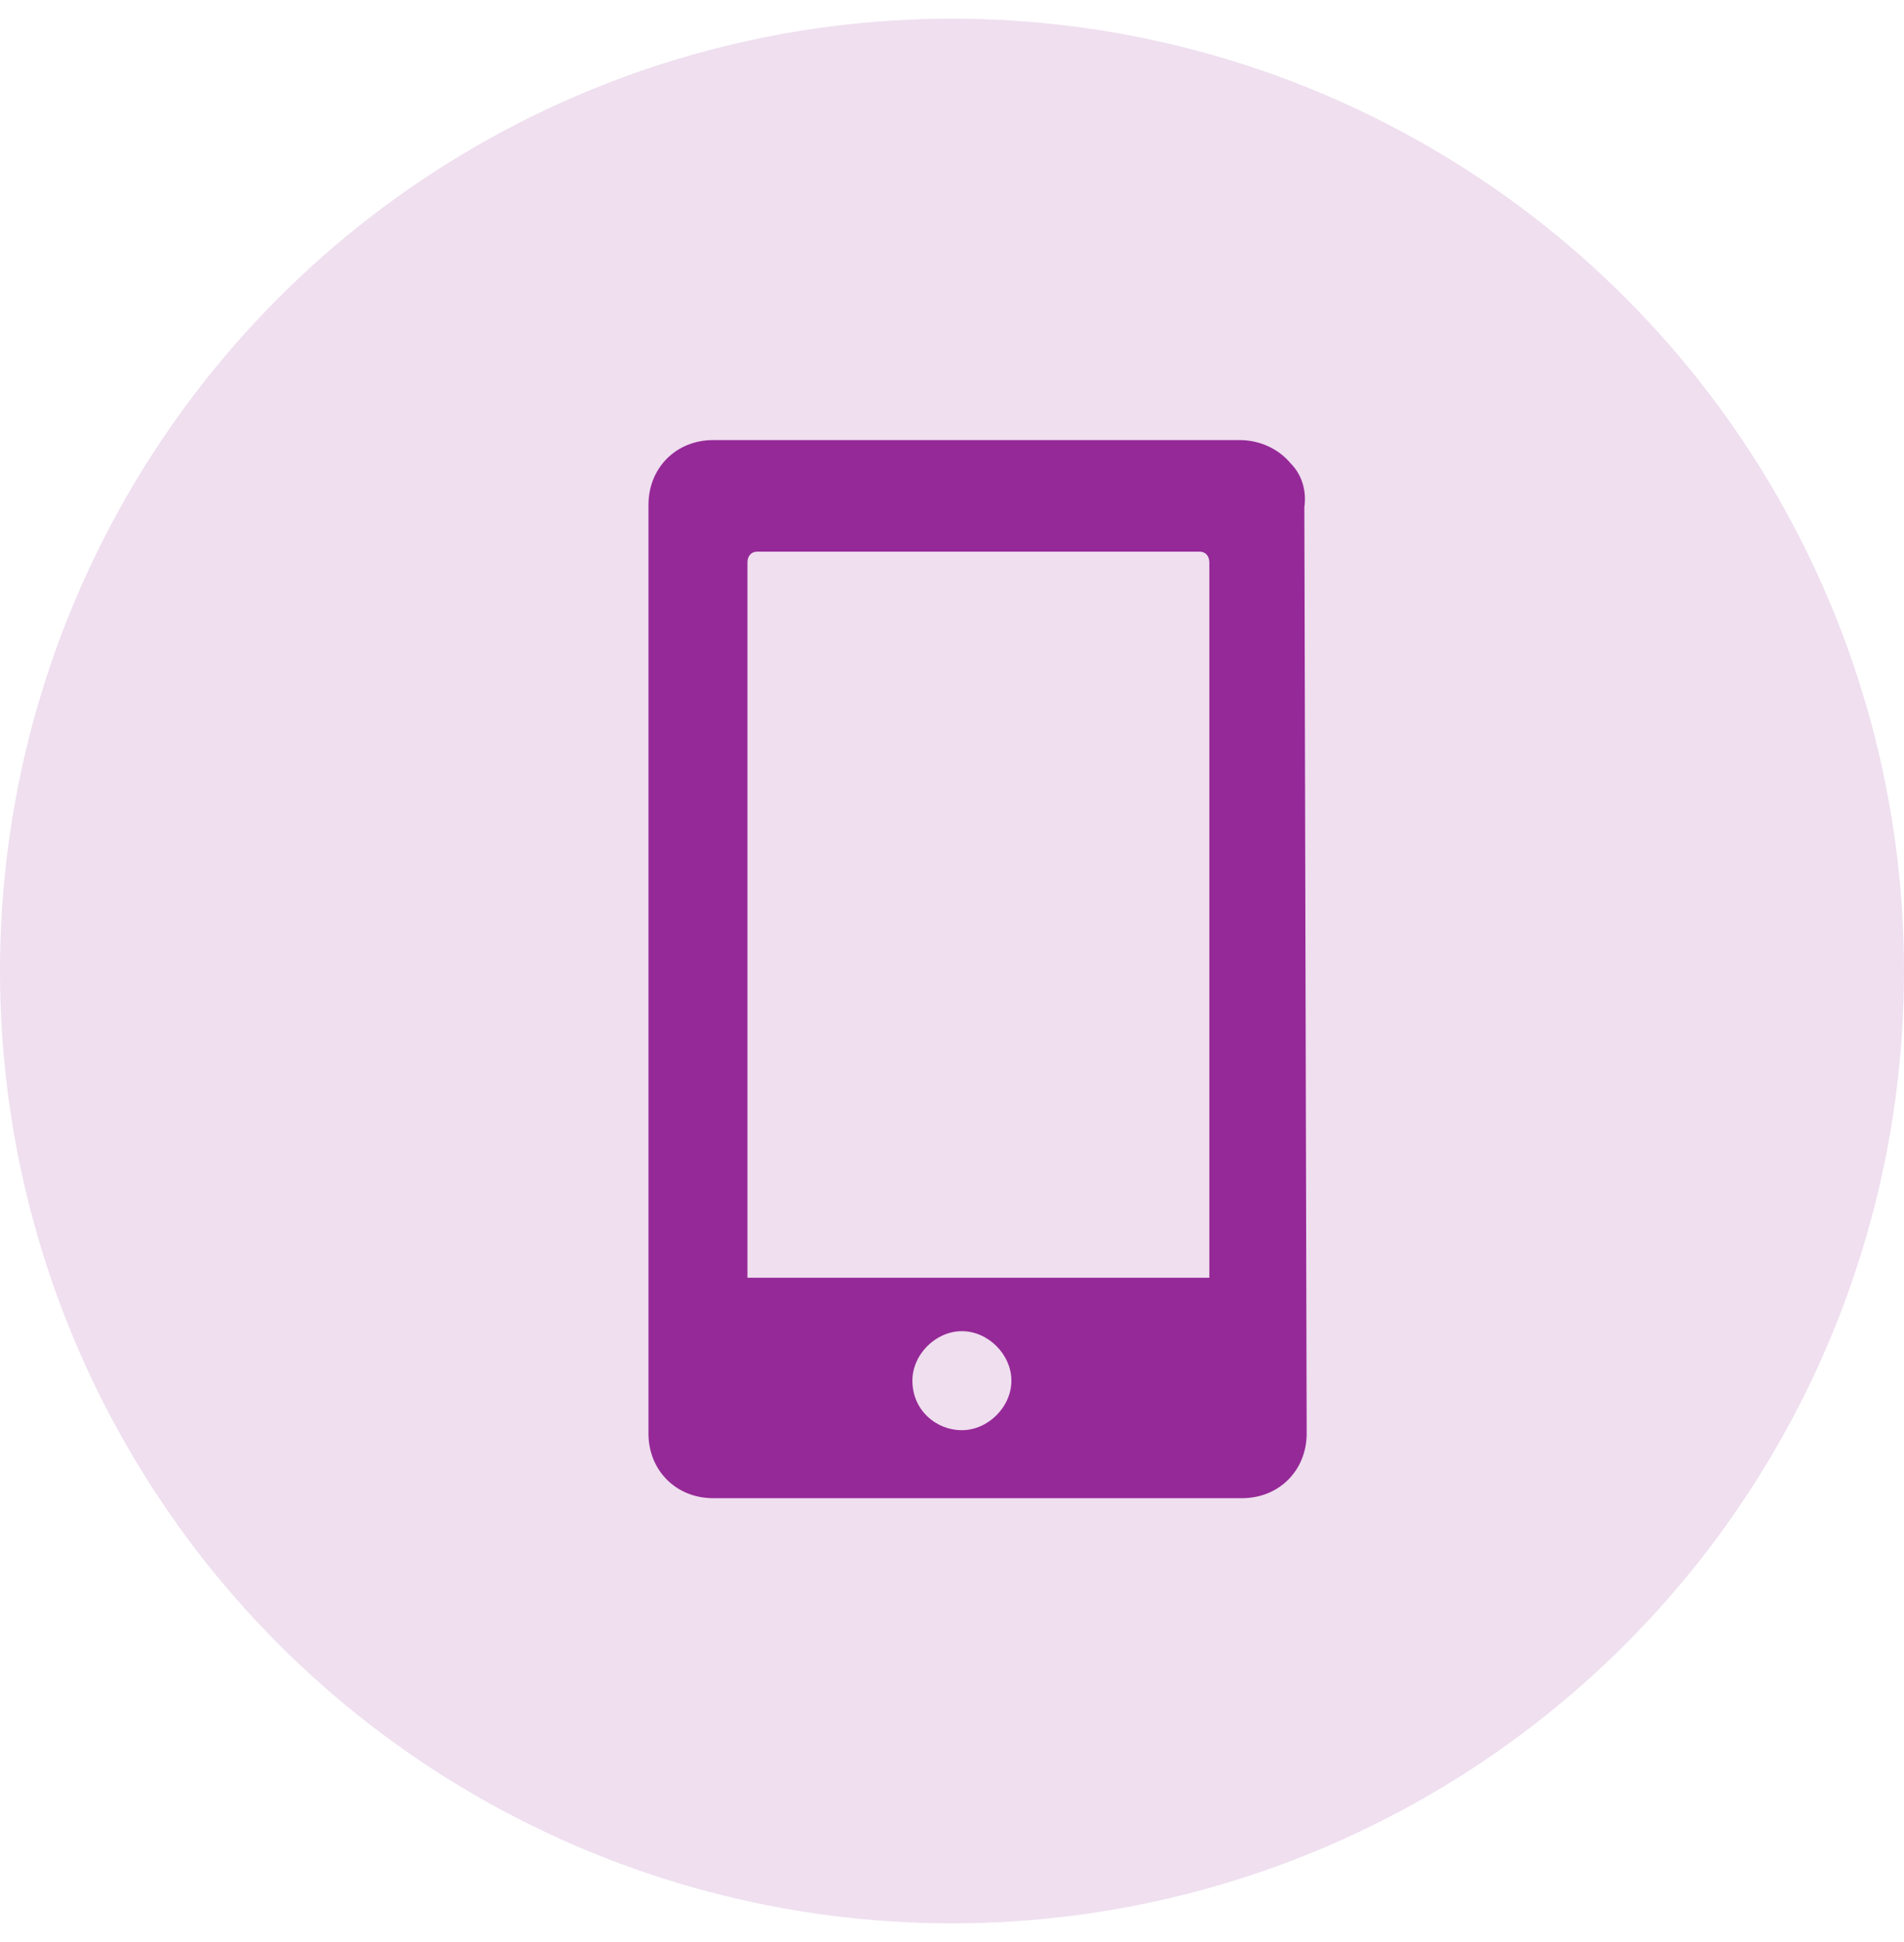
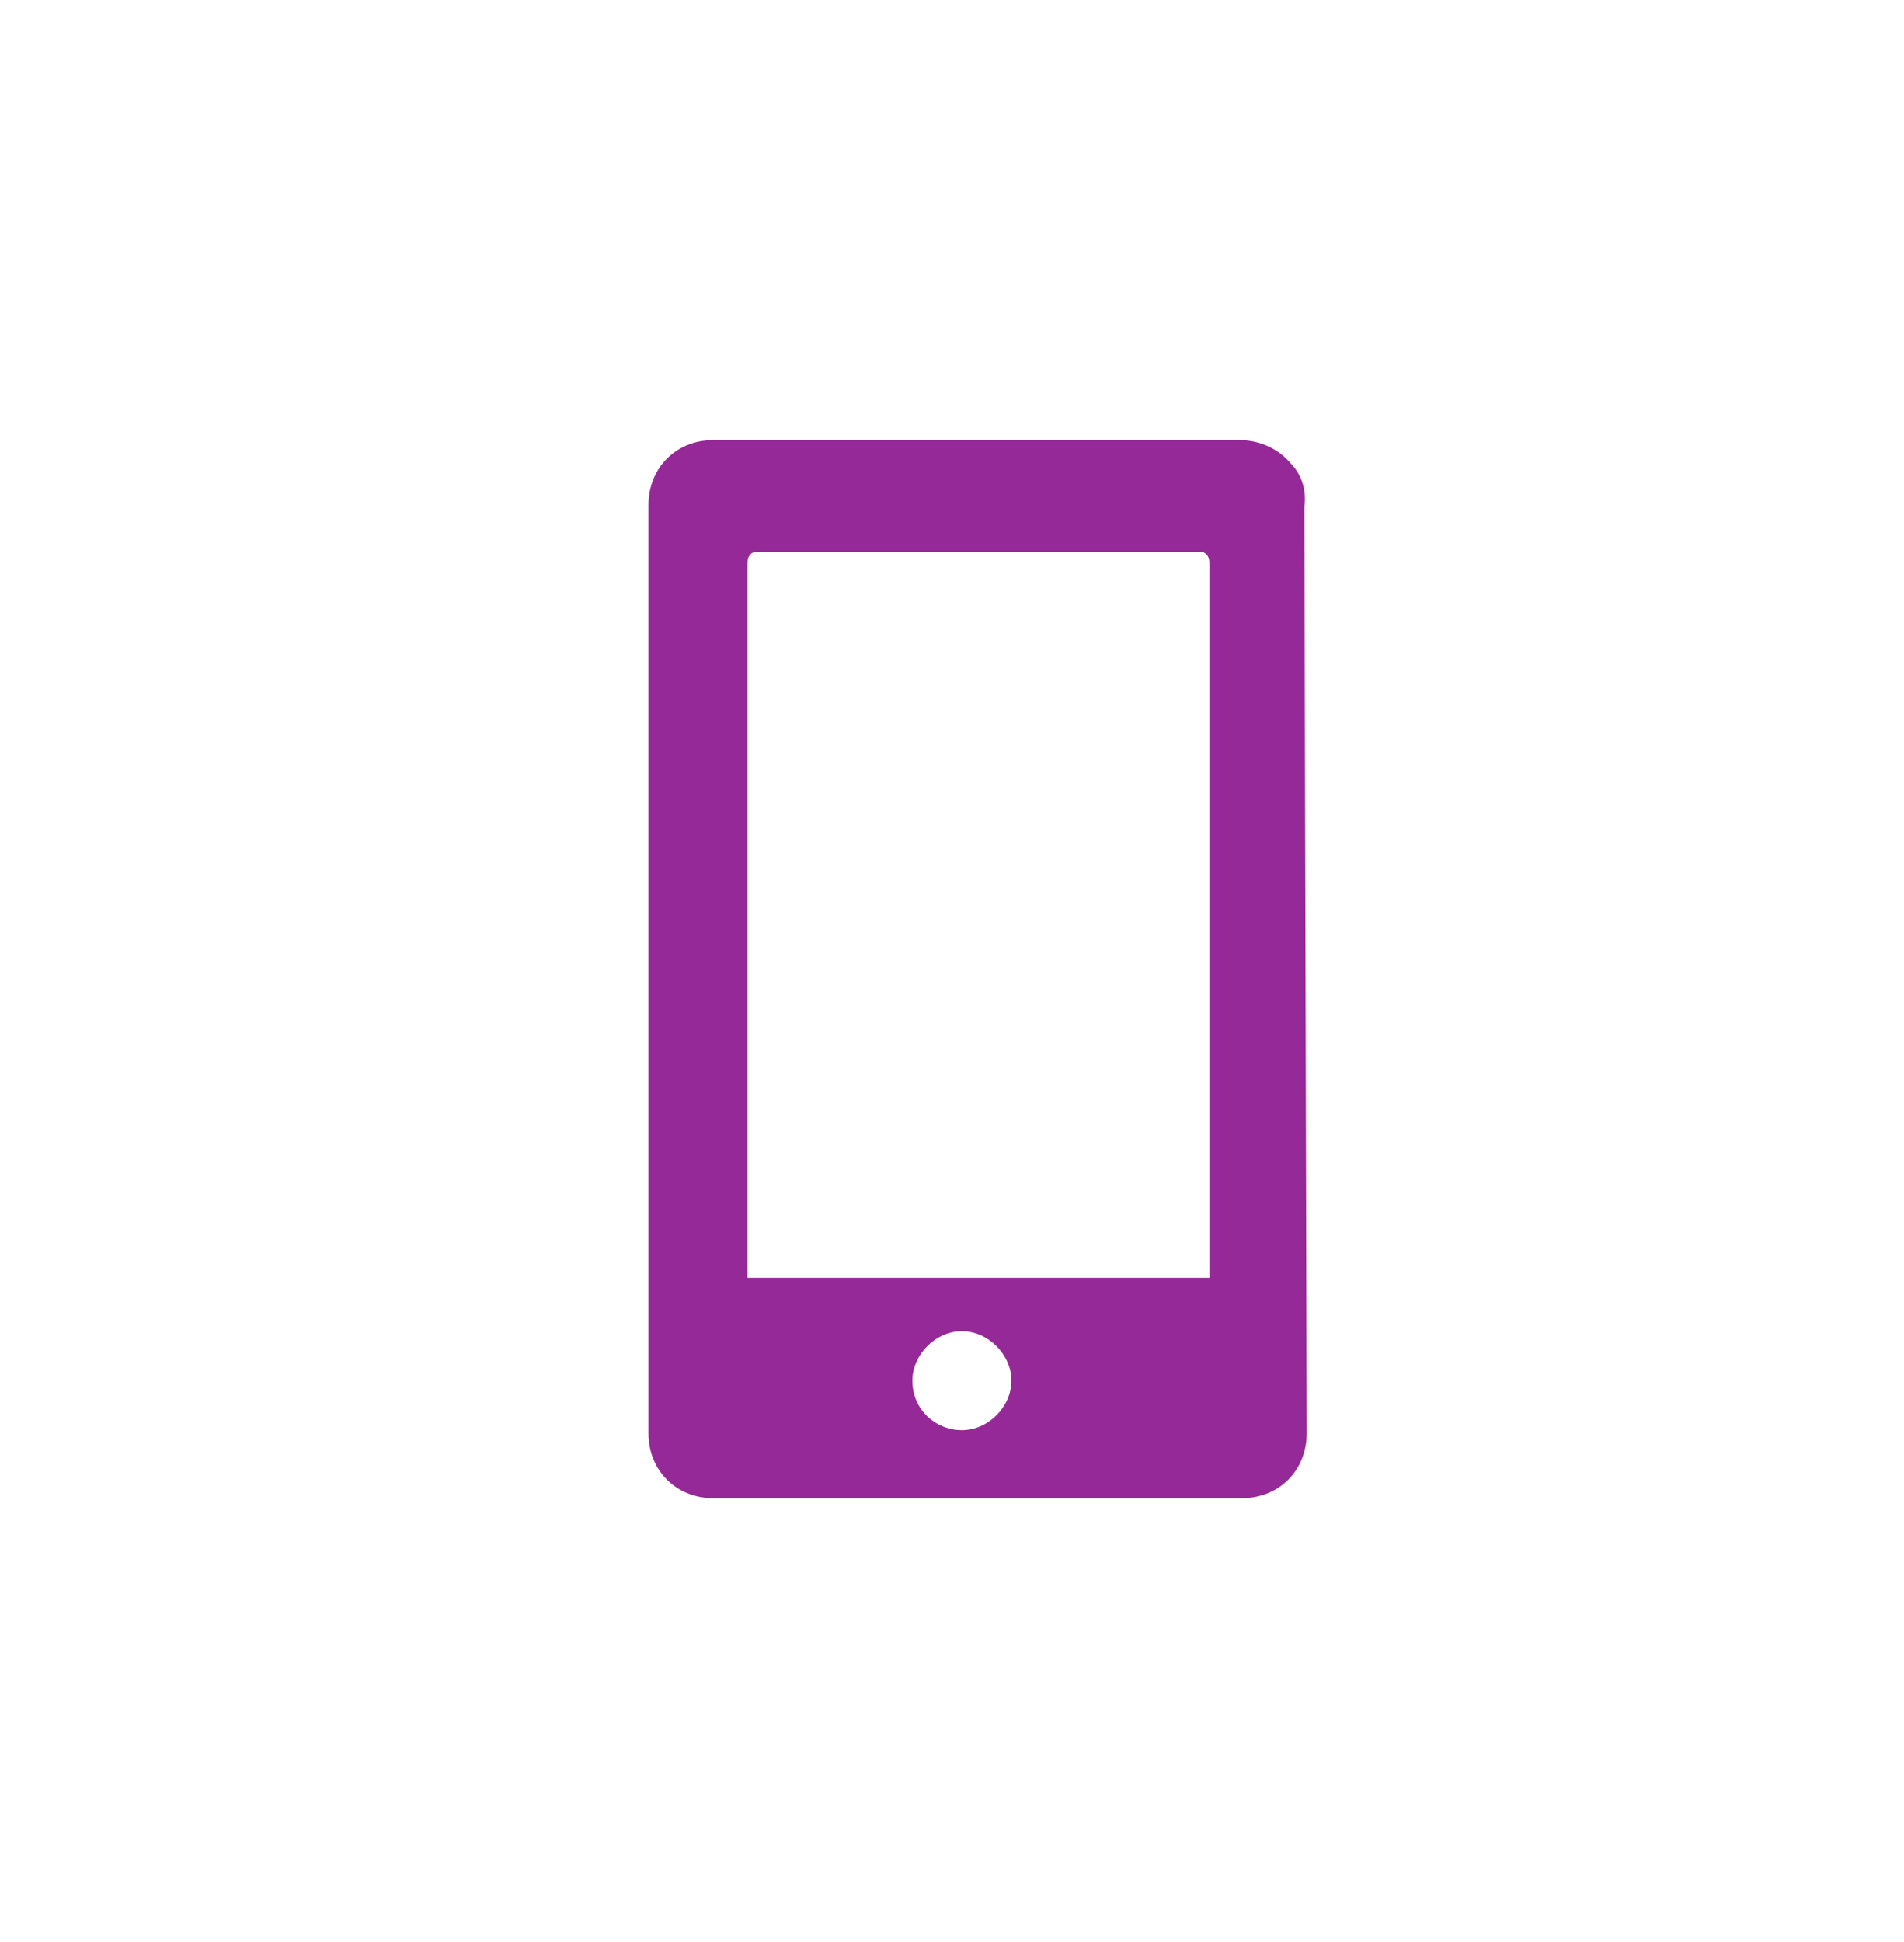
<svg xmlns="http://www.w3.org/2000/svg" width="51" height="52" viewBox="0 0 51 52" fill="none">
-   <circle opacity="0.15" cx="25.5" cy="26" r="25.5" fill="#962998" />
  <path fill-rule="evenodd" clip-rule="evenodd" d="M34.938 13.578C35 13.145 34.876 12.712 34.567 12.403C34.258 12.032 33.763 11.784 33.206 11.784H19.102C18.112 11.784 17.37 12.526 17.37 13.516V38.384C17.37 39.374 18.112 40.116 19.102 40.116H33.268C34.258 40.116 35 39.374 35 38.384L34.938 13.578ZM32.341 34.213H20.021V15.062C20.021 14.887 20.124 14.771 20.28 14.771H32.134C32.289 14.771 32.393 14.887 32.393 15.062V34.213H32.341ZM27.091 36.97C27.091 37.672 26.467 38.295 25.765 38.295C25.063 38.295 24.439 37.75 24.439 36.97C24.439 36.268 25.063 35.644 25.765 35.644C26.467 35.644 27.091 36.268 27.091 36.97Z" fill="#962998" />
</svg>